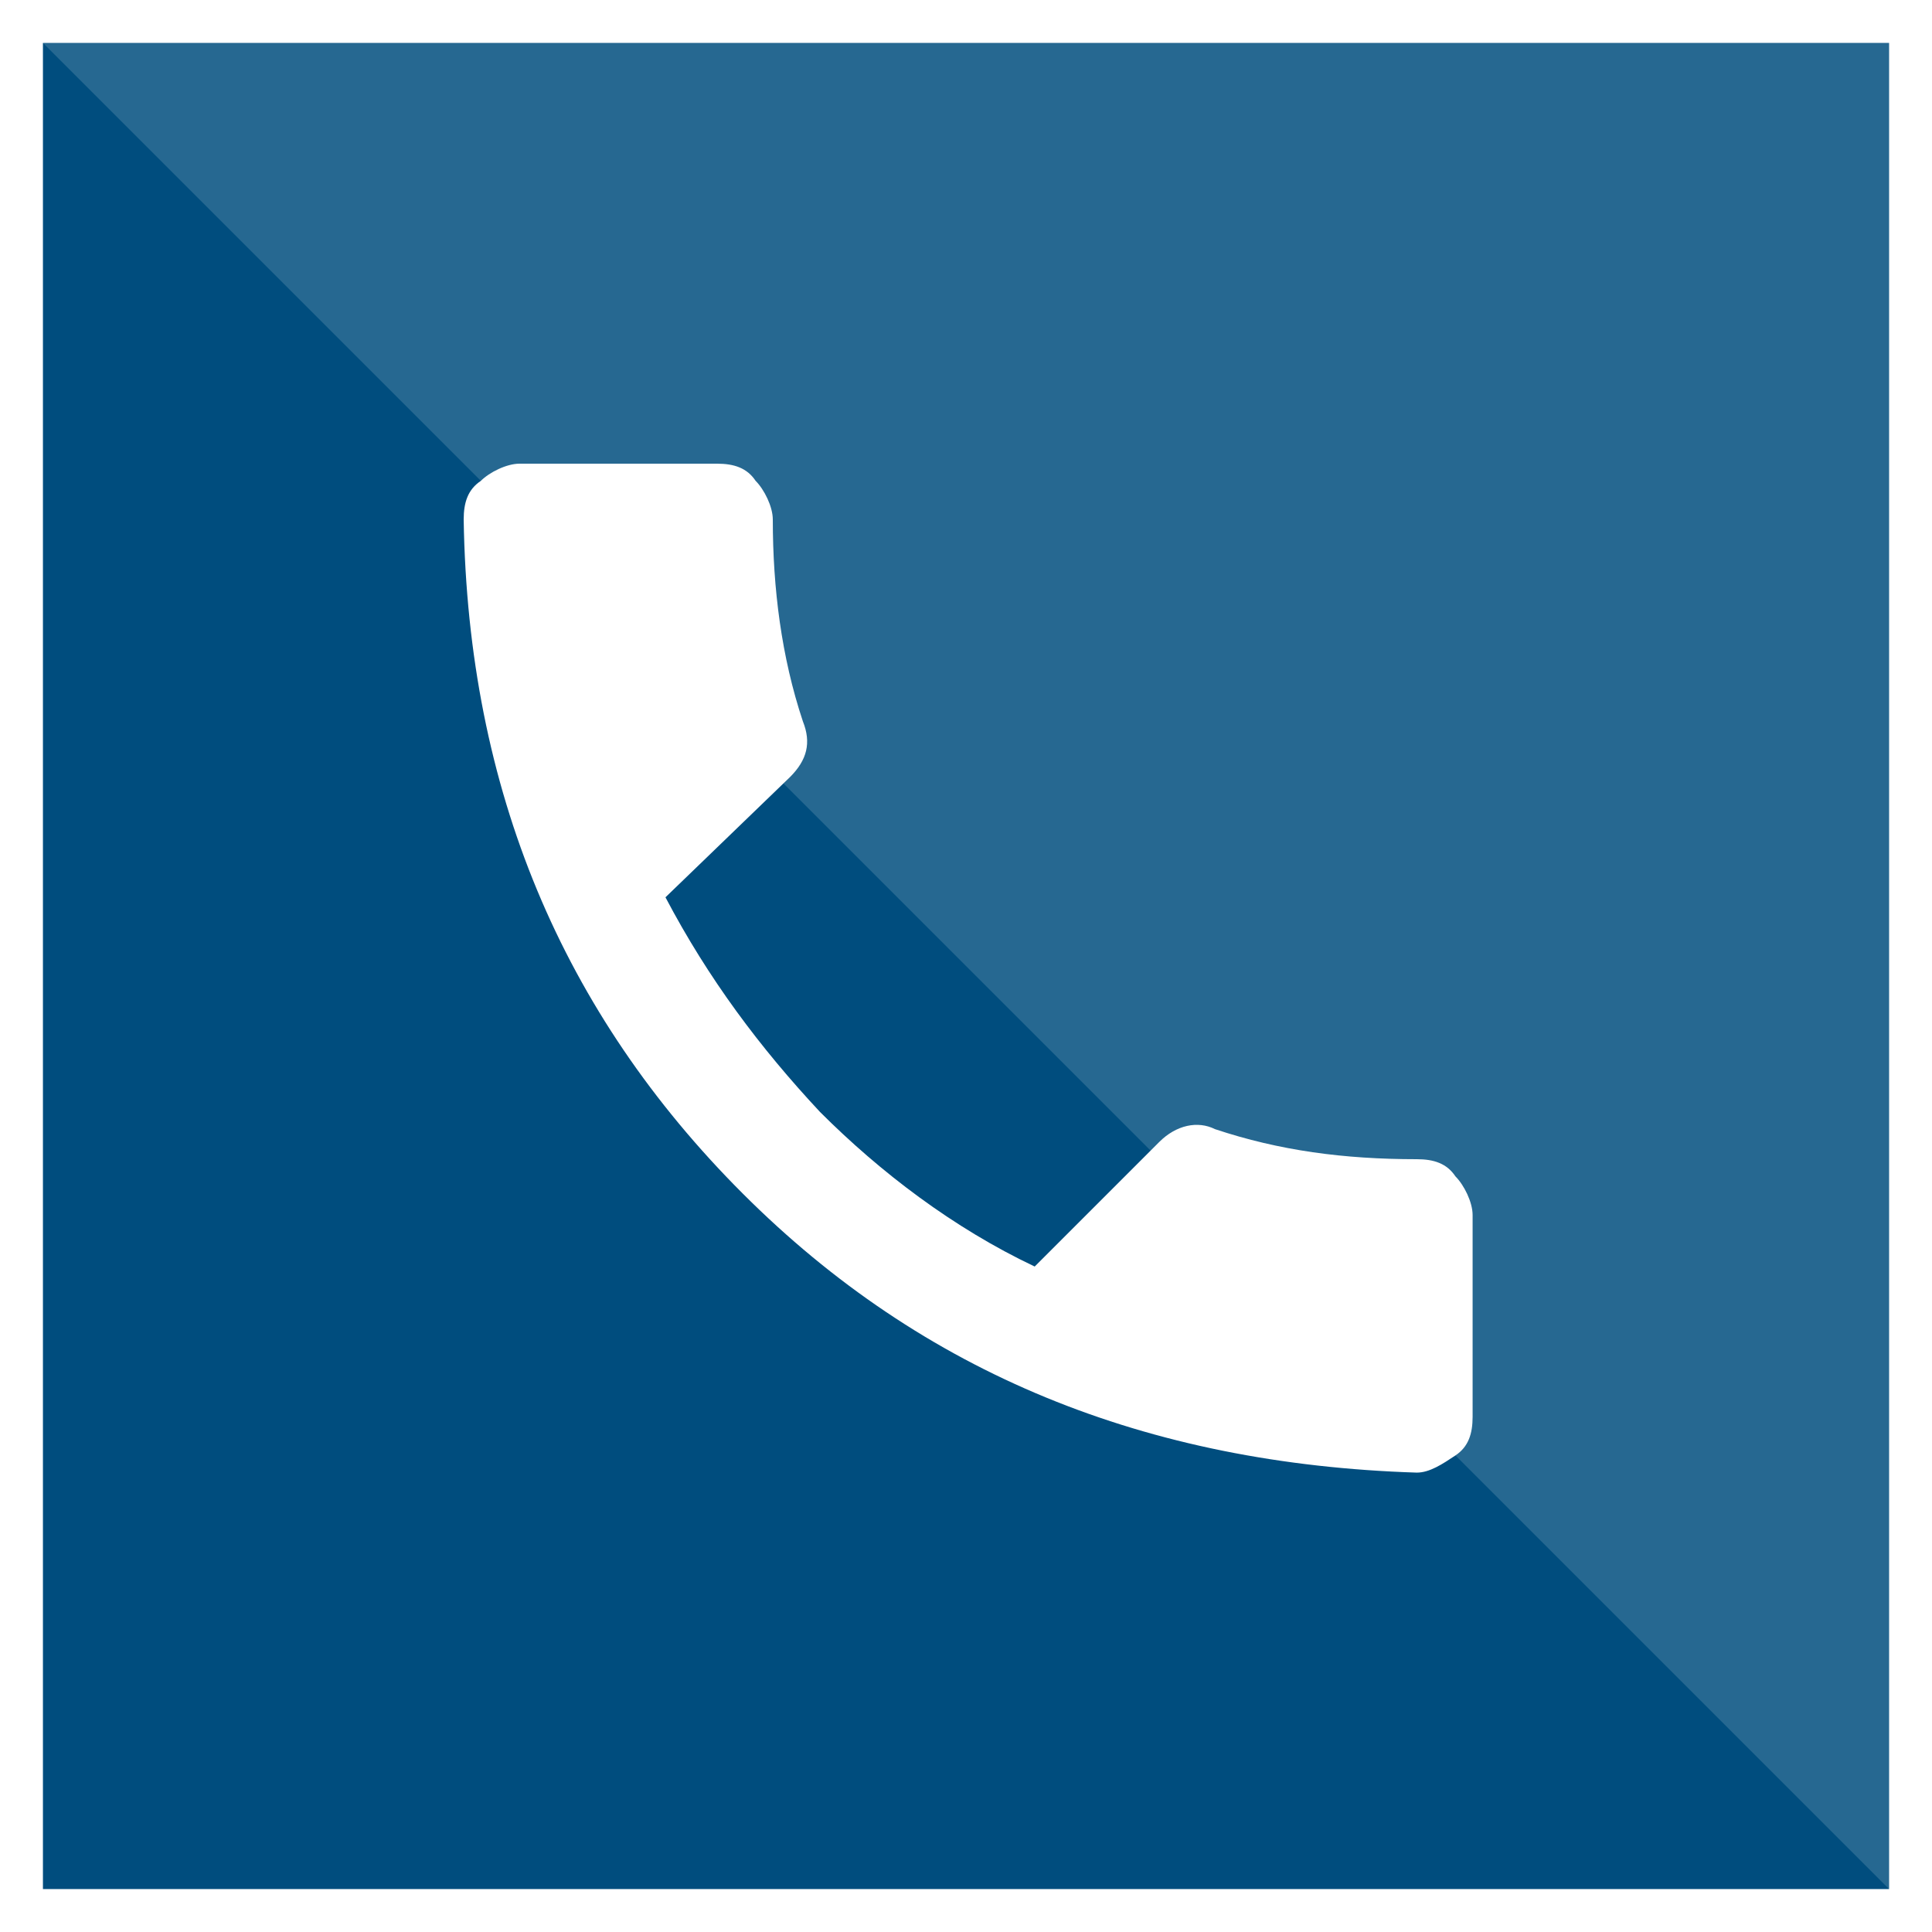
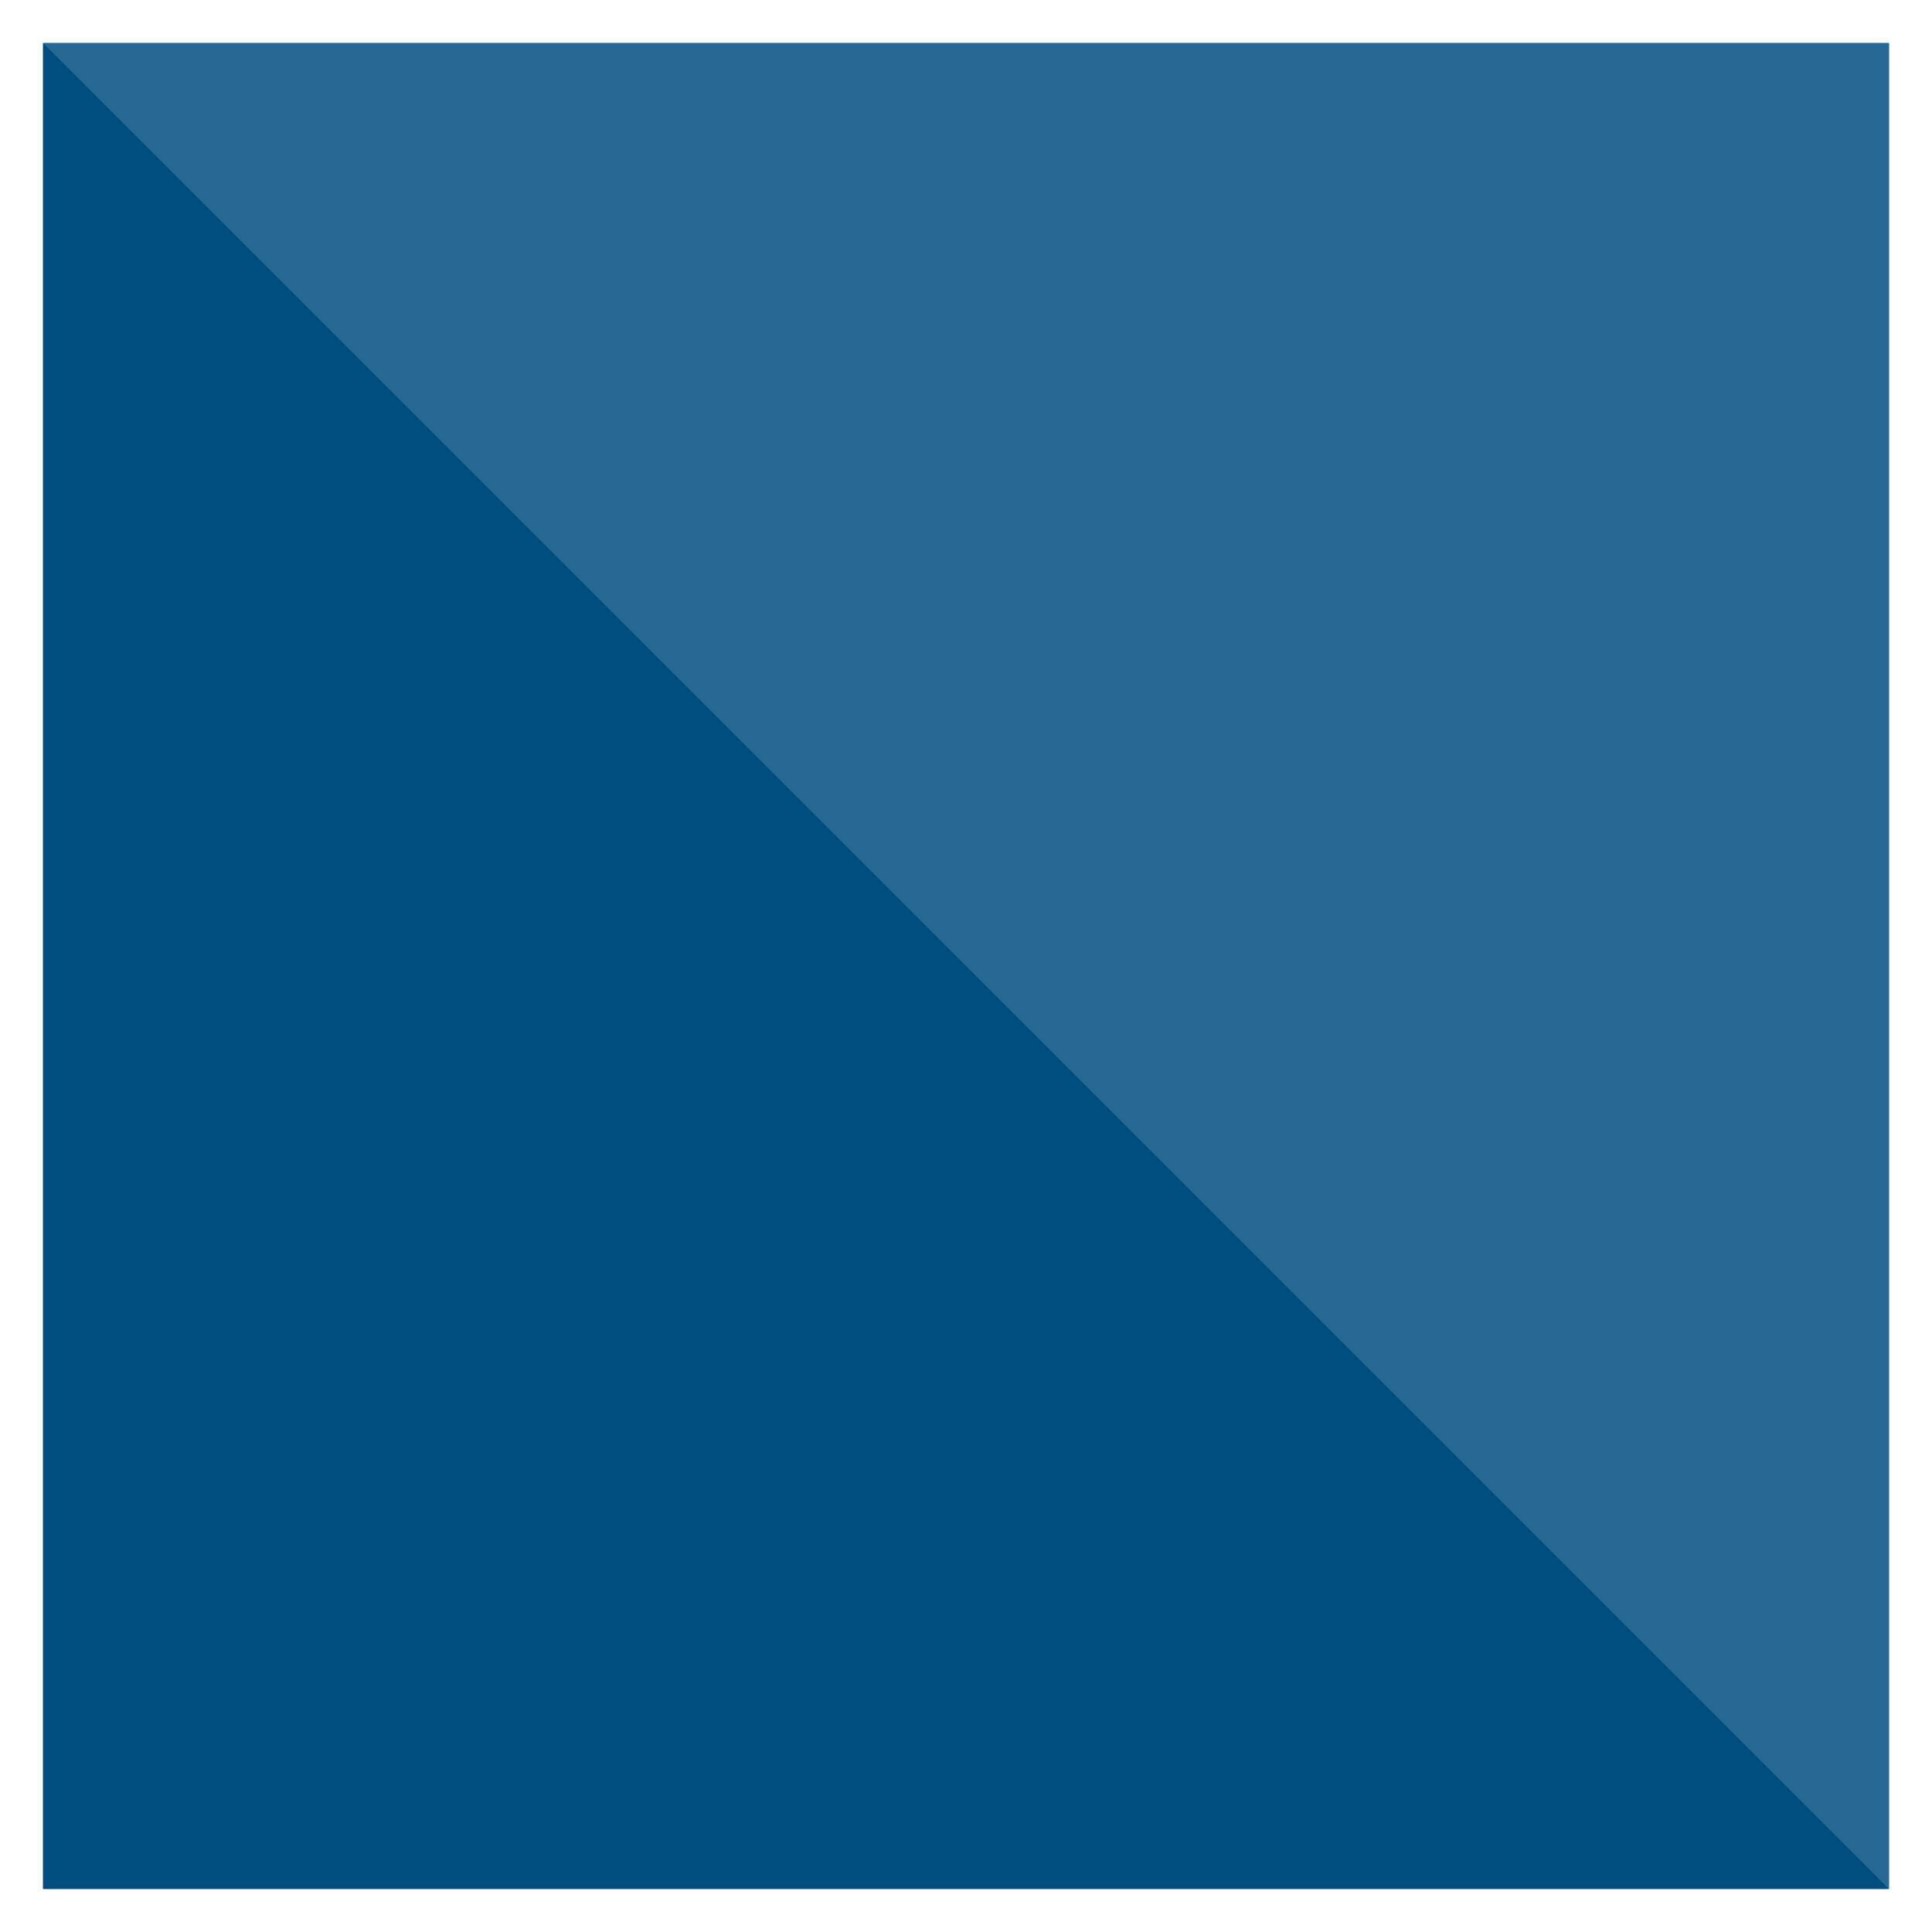
<svg xmlns="http://www.w3.org/2000/svg" version="1.1" id="Layer_1" x="0px" y="0px" viewBox="0 0 45 45" style="enable-background:new 0 0 45 45;" xml:space="preserve">
  <rect x="0" y="0" width="45" height="45" fill="#808080" stroke="none" />
  <style type="text/css">
	.st0{fill:#004D7E;}
	.st1{fill:#FFFFFF;}
	.st2{opacity:0.15;fill:#FFFFFF;}
</style>
  <g>
    <g>
      <rect x="0.5" y="0.5" class="st0" width="44" height="44" />
      <path class="st1" d="M44,1V44H1V1H44 M45,0h-1H1H0v1V44v1h1H44h1v-1V1V0L45,0z" />
    </g>
    <polygon class="st2" points="44,44 44,1 1,1  " />
    <g>
-       <path class="st1" d="M15.5,20.9c1,1.9,2.2,3.5,3.6,5c1.4,1.4,3.1,2.7,5,3.6l2.9-2.9c0.4-0.4,0.9-0.5,1.3-0.3    c1.5,0.5,3,0.7,4.7,0.7c0.4,0,0.7,0.1,0.9,0.4c0.2,0.2,0.4,0.6,0.4,0.9V33c0,0.4-0.1,0.7-0.4,0.9s-0.6,0.4-0.9,0.4    c-6.3-0.2-11.5-2.3-15.7-6.5c-4.2-4.2-6.4-9.4-6.5-15.7c0-0.4,0.1-0.7,0.4-0.9c0.2-0.2,0.6-0.4,0.9-0.4h4.6c0.4,0,0.7,0.1,0.9,0.4    c0.2,0.2,0.4,0.6,0.4,0.9c0,1.6,0.2,3.2,0.7,4.7c0.2,0.5,0.1,0.9-0.3,1.3L15.5,20.9z" />
-     </g>
+       </g>
  </g>
</svg>